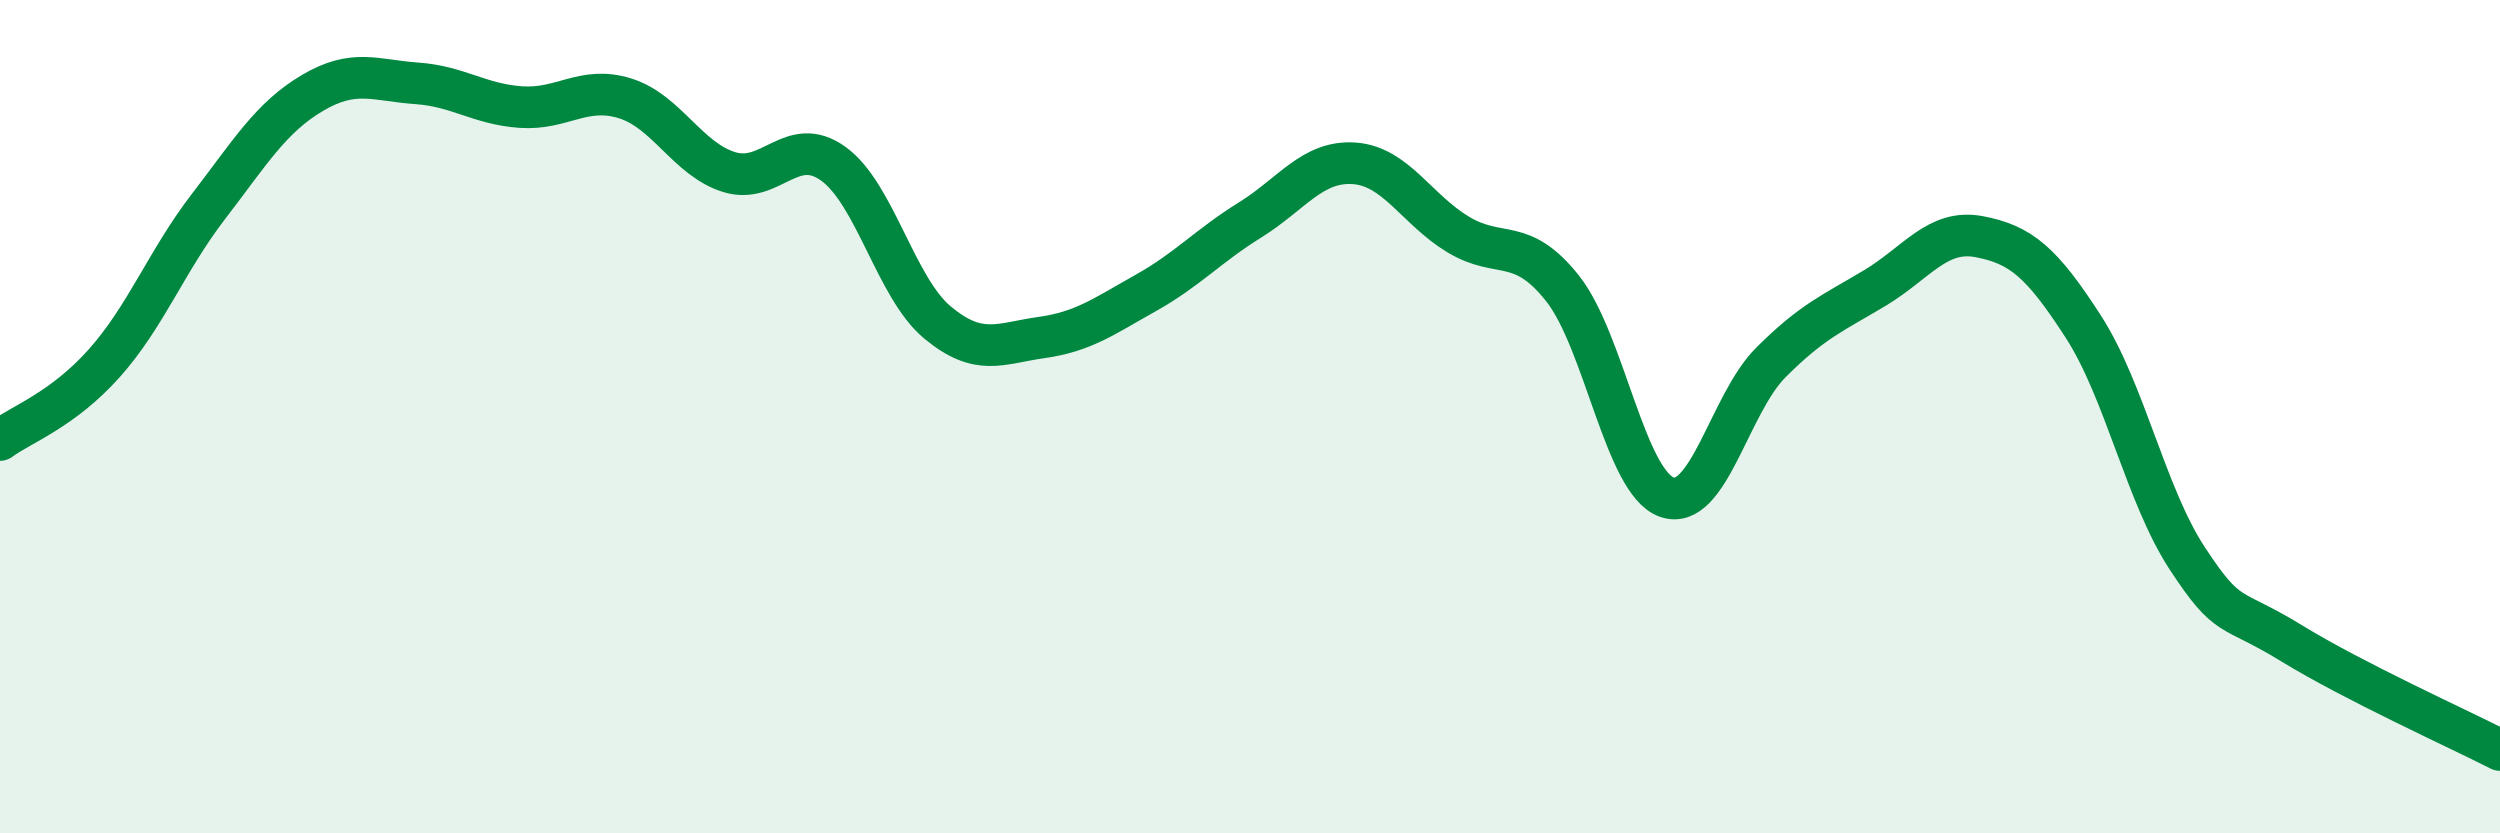
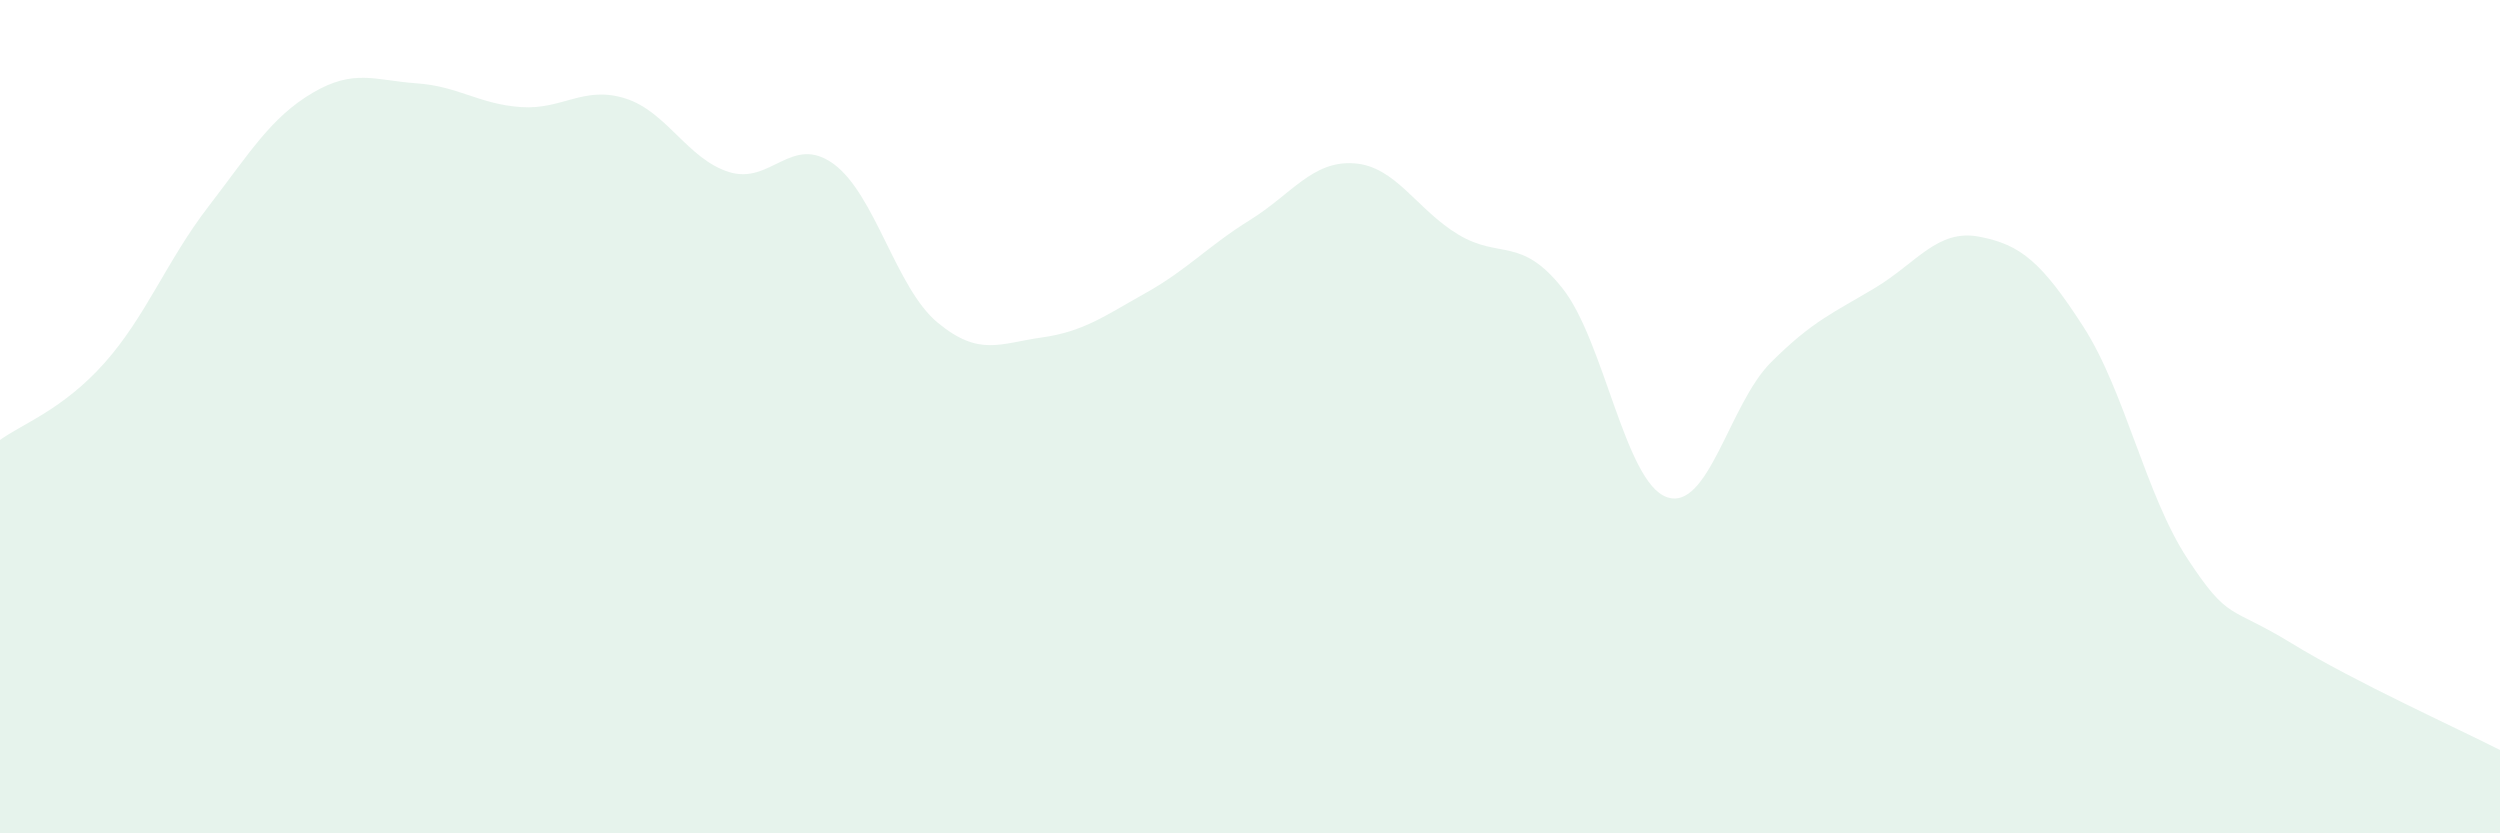
<svg xmlns="http://www.w3.org/2000/svg" width="60" height="20" viewBox="0 0 60 20">
  <path d="M 0,10.56 C 0.5,10.19 1.5,9.84 2.5,8.72 C 3.5,7.6 4,6.26 5,4.96 C 6,3.66 6.5,2.82 7.5,2.23 C 8.5,1.64 9,1.93 10,2 C 11,2.07 11.5,2.5 12.5,2.57 C 13.5,2.64 14,2.05 15,2.36 C 16,2.67 16.5,3.82 17.5,4.13 C 18.5,4.44 19,3.21 20,3.93 C 21,4.65 21.5,6.91 22.5,7.74 C 23.5,8.57 24,8.24 25,8.1 C 26,7.96 26.5,7.59 27.5,7.03 C 28.5,6.47 29,5.9 30,5.28 C 31,4.66 31.5,3.85 32.5,3.92 C 33.5,3.99 34,5.03 35,5.63 C 36,6.23 36.5,5.66 37.5,6.92 C 38.5,8.18 39,11.57 40,11.93 C 41,12.29 41.5,9.7 42.5,8.7 C 43.5,7.7 44,7.51 45,6.91 C 46,6.31 46.5,5.49 47.5,5.68 C 48.5,5.87 49,6.29 50,7.84 C 51,9.39 51.5,11.89 52.5,13.41 C 53.5,14.93 53.5,14.52 55,15.44 C 56.5,16.36 59,17.49 60,18L60 20L0 20Z" fill="#008740" opacity="0.1" stroke-linecap="round" stroke-linejoin="round" />
-   <path d="M 0,10.56 C 0.5,10.19 1.5,9.84 2.5,8.72 C 3.5,7.6 4,6.26 5,4.96 C 6,3.66 6.5,2.82 7.5,2.23 C 8.5,1.64 9,1.93 10,2 C 11,2.07 11.5,2.5 12.5,2.57 C 13.5,2.64 14,2.05 15,2.36 C 16,2.67 16.5,3.82 17.5,4.13 C 18.5,4.44 19,3.21 20,3.93 C 21,4.65 21.5,6.91 22.5,7.74 C 23.5,8.57 24,8.24 25,8.1 C 26,7.96 26.5,7.59 27.5,7.03 C 28.5,6.47 29,5.9 30,5.28 C 31,4.66 31.5,3.85 32.5,3.92 C 33.5,3.99 34,5.03 35,5.63 C 36,6.23 36.5,5.66 37.5,6.92 C 38.5,8.18 39,11.57 40,11.93 C 41,12.29 41.5,9.7 42.5,8.7 C 43.5,7.7 44,7.51 45,6.91 C 46,6.31 46.5,5.49 47.5,5.68 C 48.5,5.87 49,6.29 50,7.84 C 51,9.39 51.5,11.89 52.5,13.41 C 53.5,14.93 53.5,14.52 55,15.44 C 56.5,16.36 59,17.49 60,18" stroke="#008740" stroke-width="1" fill="none" stroke-linecap="round" stroke-linejoin="round" />
</svg>